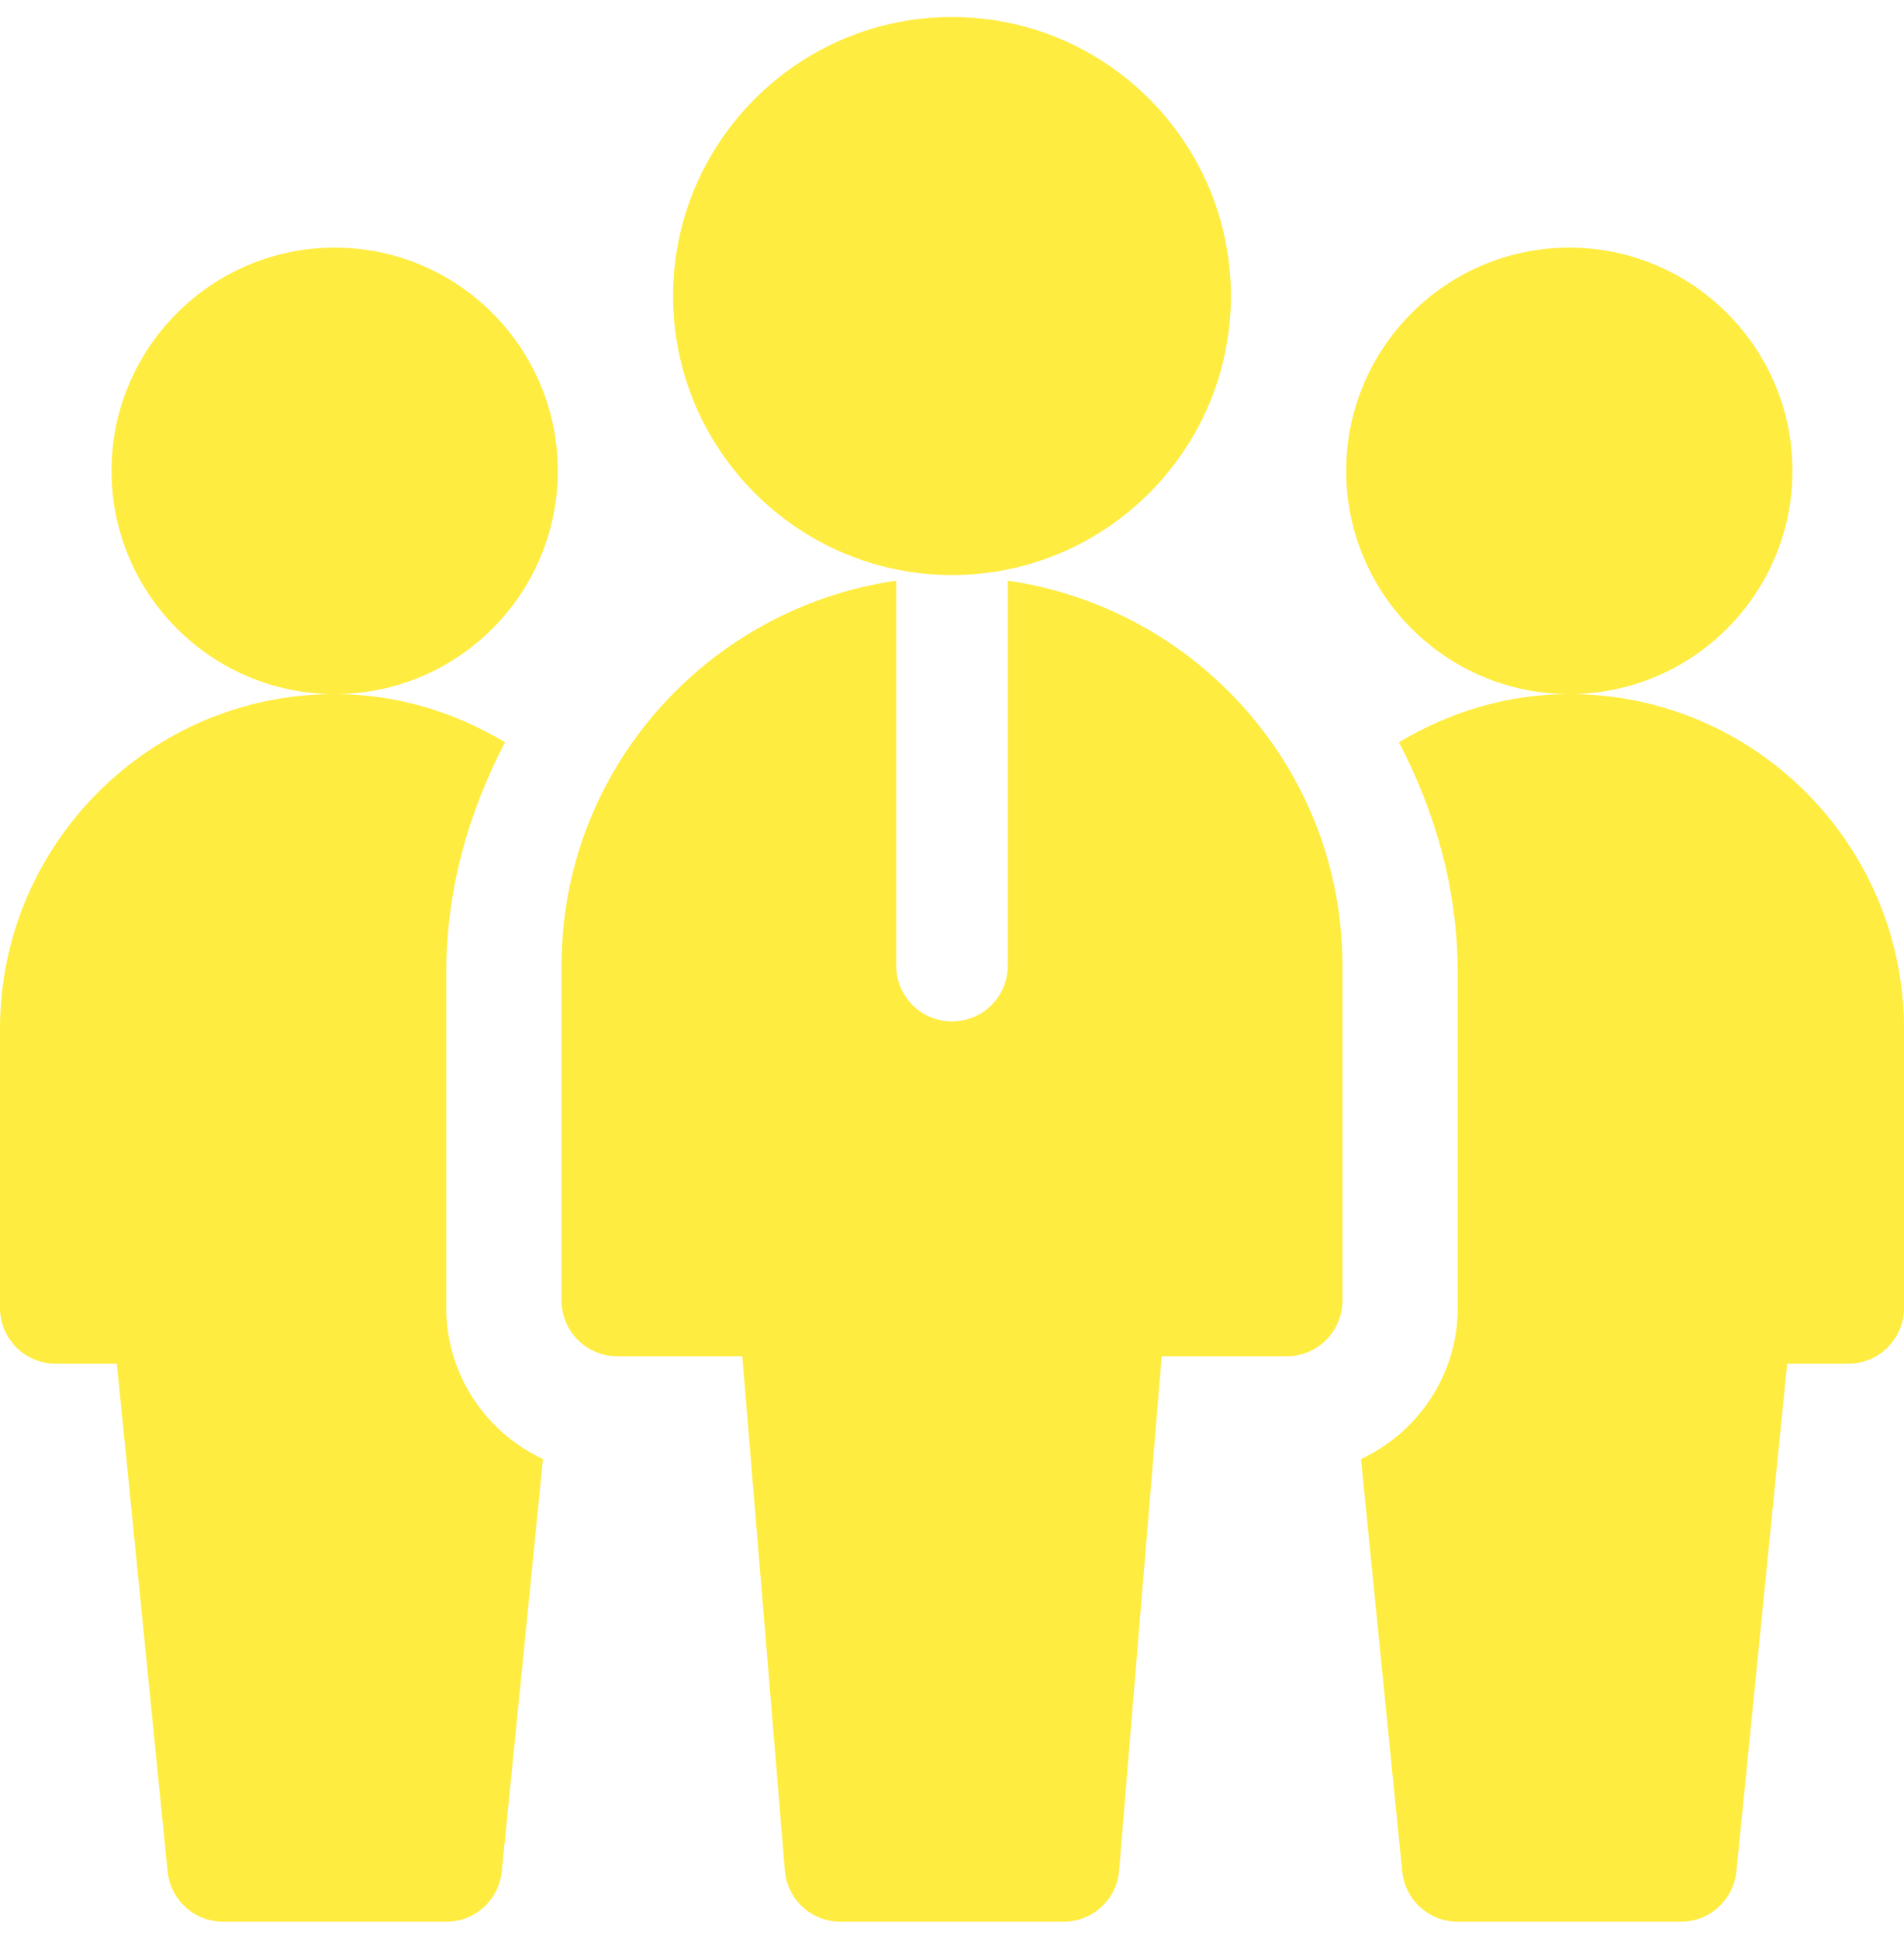
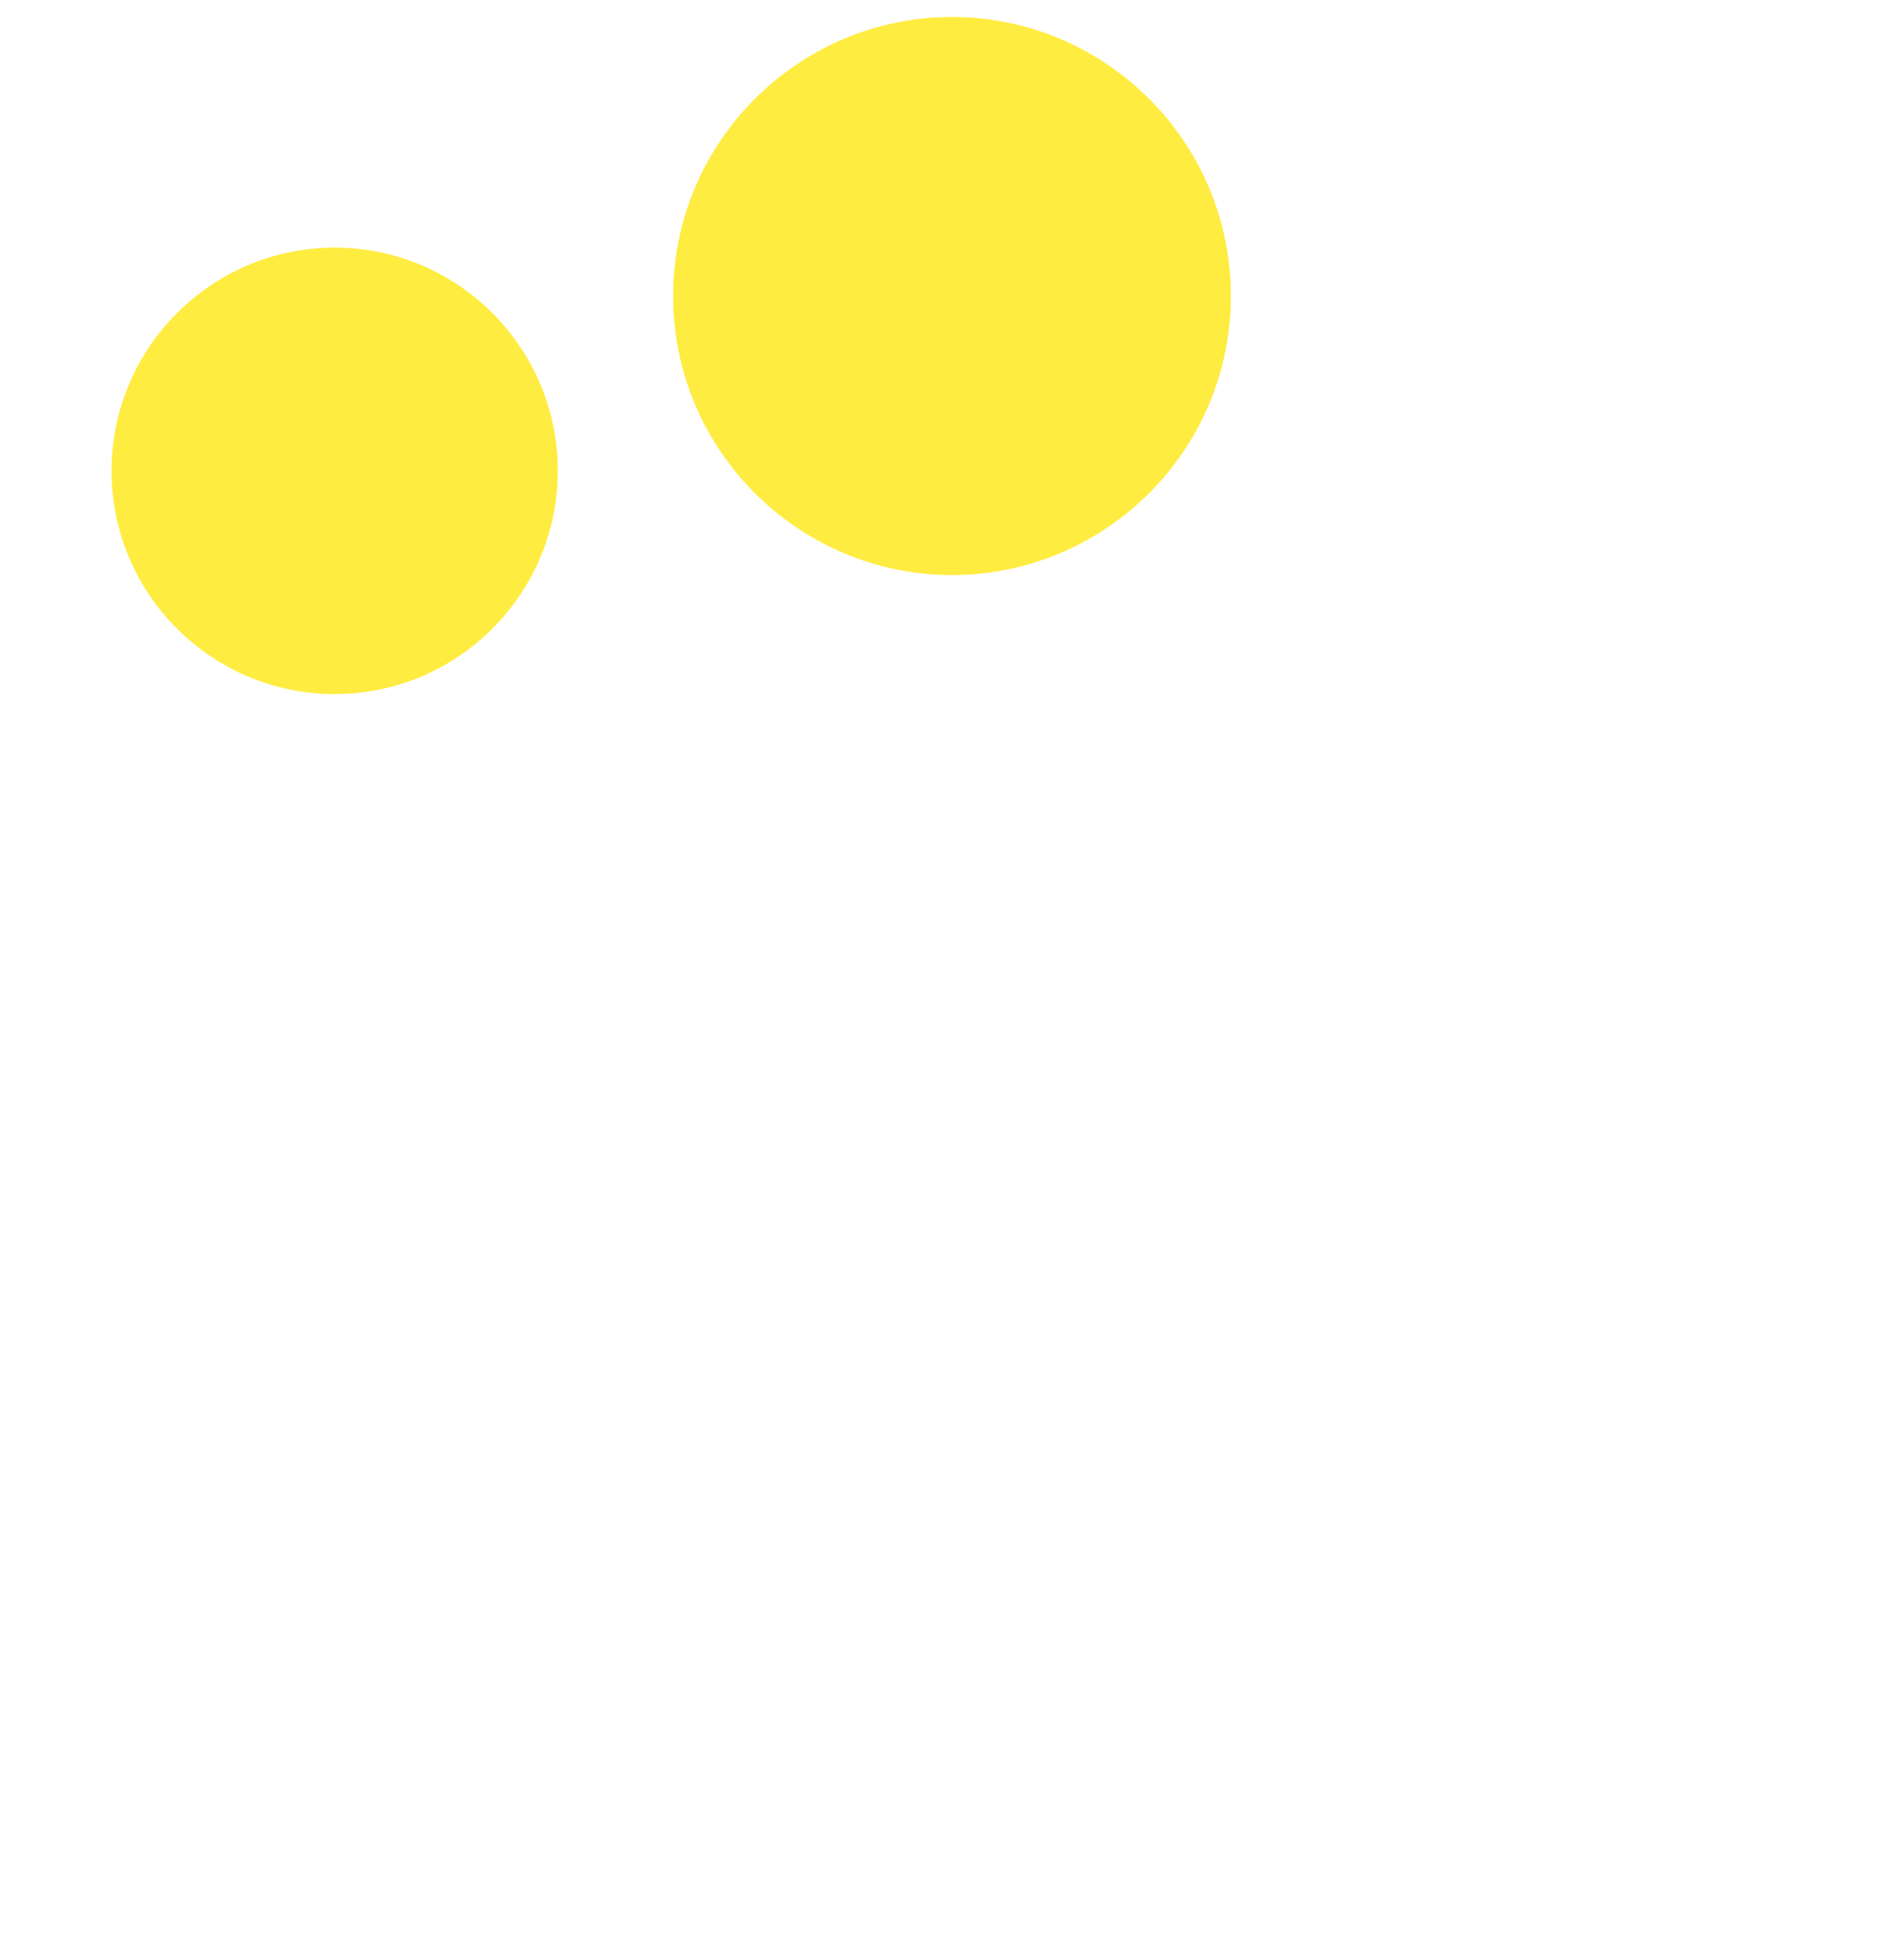
<svg xmlns="http://www.w3.org/2000/svg" width="56" height="57" viewBox="0 0 56 57" fill="none">
  <path d="M9.844 20.406C6.224 20.406 3.281 17.463 3.281 13.844C3.281 10.224 6.224 7.281 9.844 7.281C13.463 7.281 16.406 10.224 16.406 13.844C16.406 17.463 13.463 20.406 9.844 20.406Z" fill="#FFEC40" />
-   <path d="M46.156 20.406C42.537 20.406 39.594 17.463 39.594 13.844C39.594 10.224 42.537 7.281 46.156 7.281C49.776 7.281 52.719 10.224 52.719 13.844C52.719 17.463 49.776 20.406 46.156 20.406Z" fill="#FFEC40" />
  <path d="M28 16.906C23.477 16.906 19.797 13.226 19.797 8.703C19.797 4.18 23.477 0.5 28 0.5C32.523 0.5 36.203 4.18 36.203 8.703C36.203 13.226 32.523 16.906 28 16.906Z" fill="#FFEC40" />
-   <path d="M29.641 17.072V28.391C29.641 29.297 28.907 30.031 28 30.031C27.093 30.031 26.359 29.297 26.359 28.391V17.072C20.809 17.877 16.516 22.62 16.516 28.391V38.234C16.516 39.141 17.249 39.875 18.156 39.875H21.832L23.085 54.997C23.155 55.846 23.866 56.5 24.719 56.5H31.281C32.134 56.5 32.845 55.846 32.915 54.997L34.168 39.875H37.844C38.751 39.875 39.484 39.141 39.484 38.234V28.391C39.484 22.62 35.191 17.877 29.641 17.072Z" fill="#FFEC40" />
-   <path d="M13.125 38.453V28.609C13.125 26.15 13.787 23.865 14.854 21.823C13.381 20.944 11.681 20.406 9.844 20.406C4.416 20.406 0 24.822 0 30.25V38.453C0 39.36 0.734 40.094 1.641 40.094H3.437L4.93 55.023C5.013 55.861 5.72 56.5 6.562 56.5H13.125C13.968 56.5 14.674 55.861 14.758 55.023L15.97 42.899C14.295 42.113 13.125 40.423 13.125 38.453Z" fill="#FFEC40" />
-   <path d="M56 30.25C56 24.822 51.584 20.406 46.156 20.406C44.319 20.406 42.618 20.944 41.145 21.823C42.213 23.865 42.875 26.15 42.875 28.609V38.453C42.875 40.423 41.704 42.113 40.029 42.899L41.242 55.023C41.325 55.861 42.032 56.5 42.875 56.5H49.437C50.28 56.5 50.986 55.861 51.07 55.023L52.563 40.094H54.359C55.266 40.094 56 39.36 56 38.453V30.25Z" fill="#FFEC40" />
</svg>